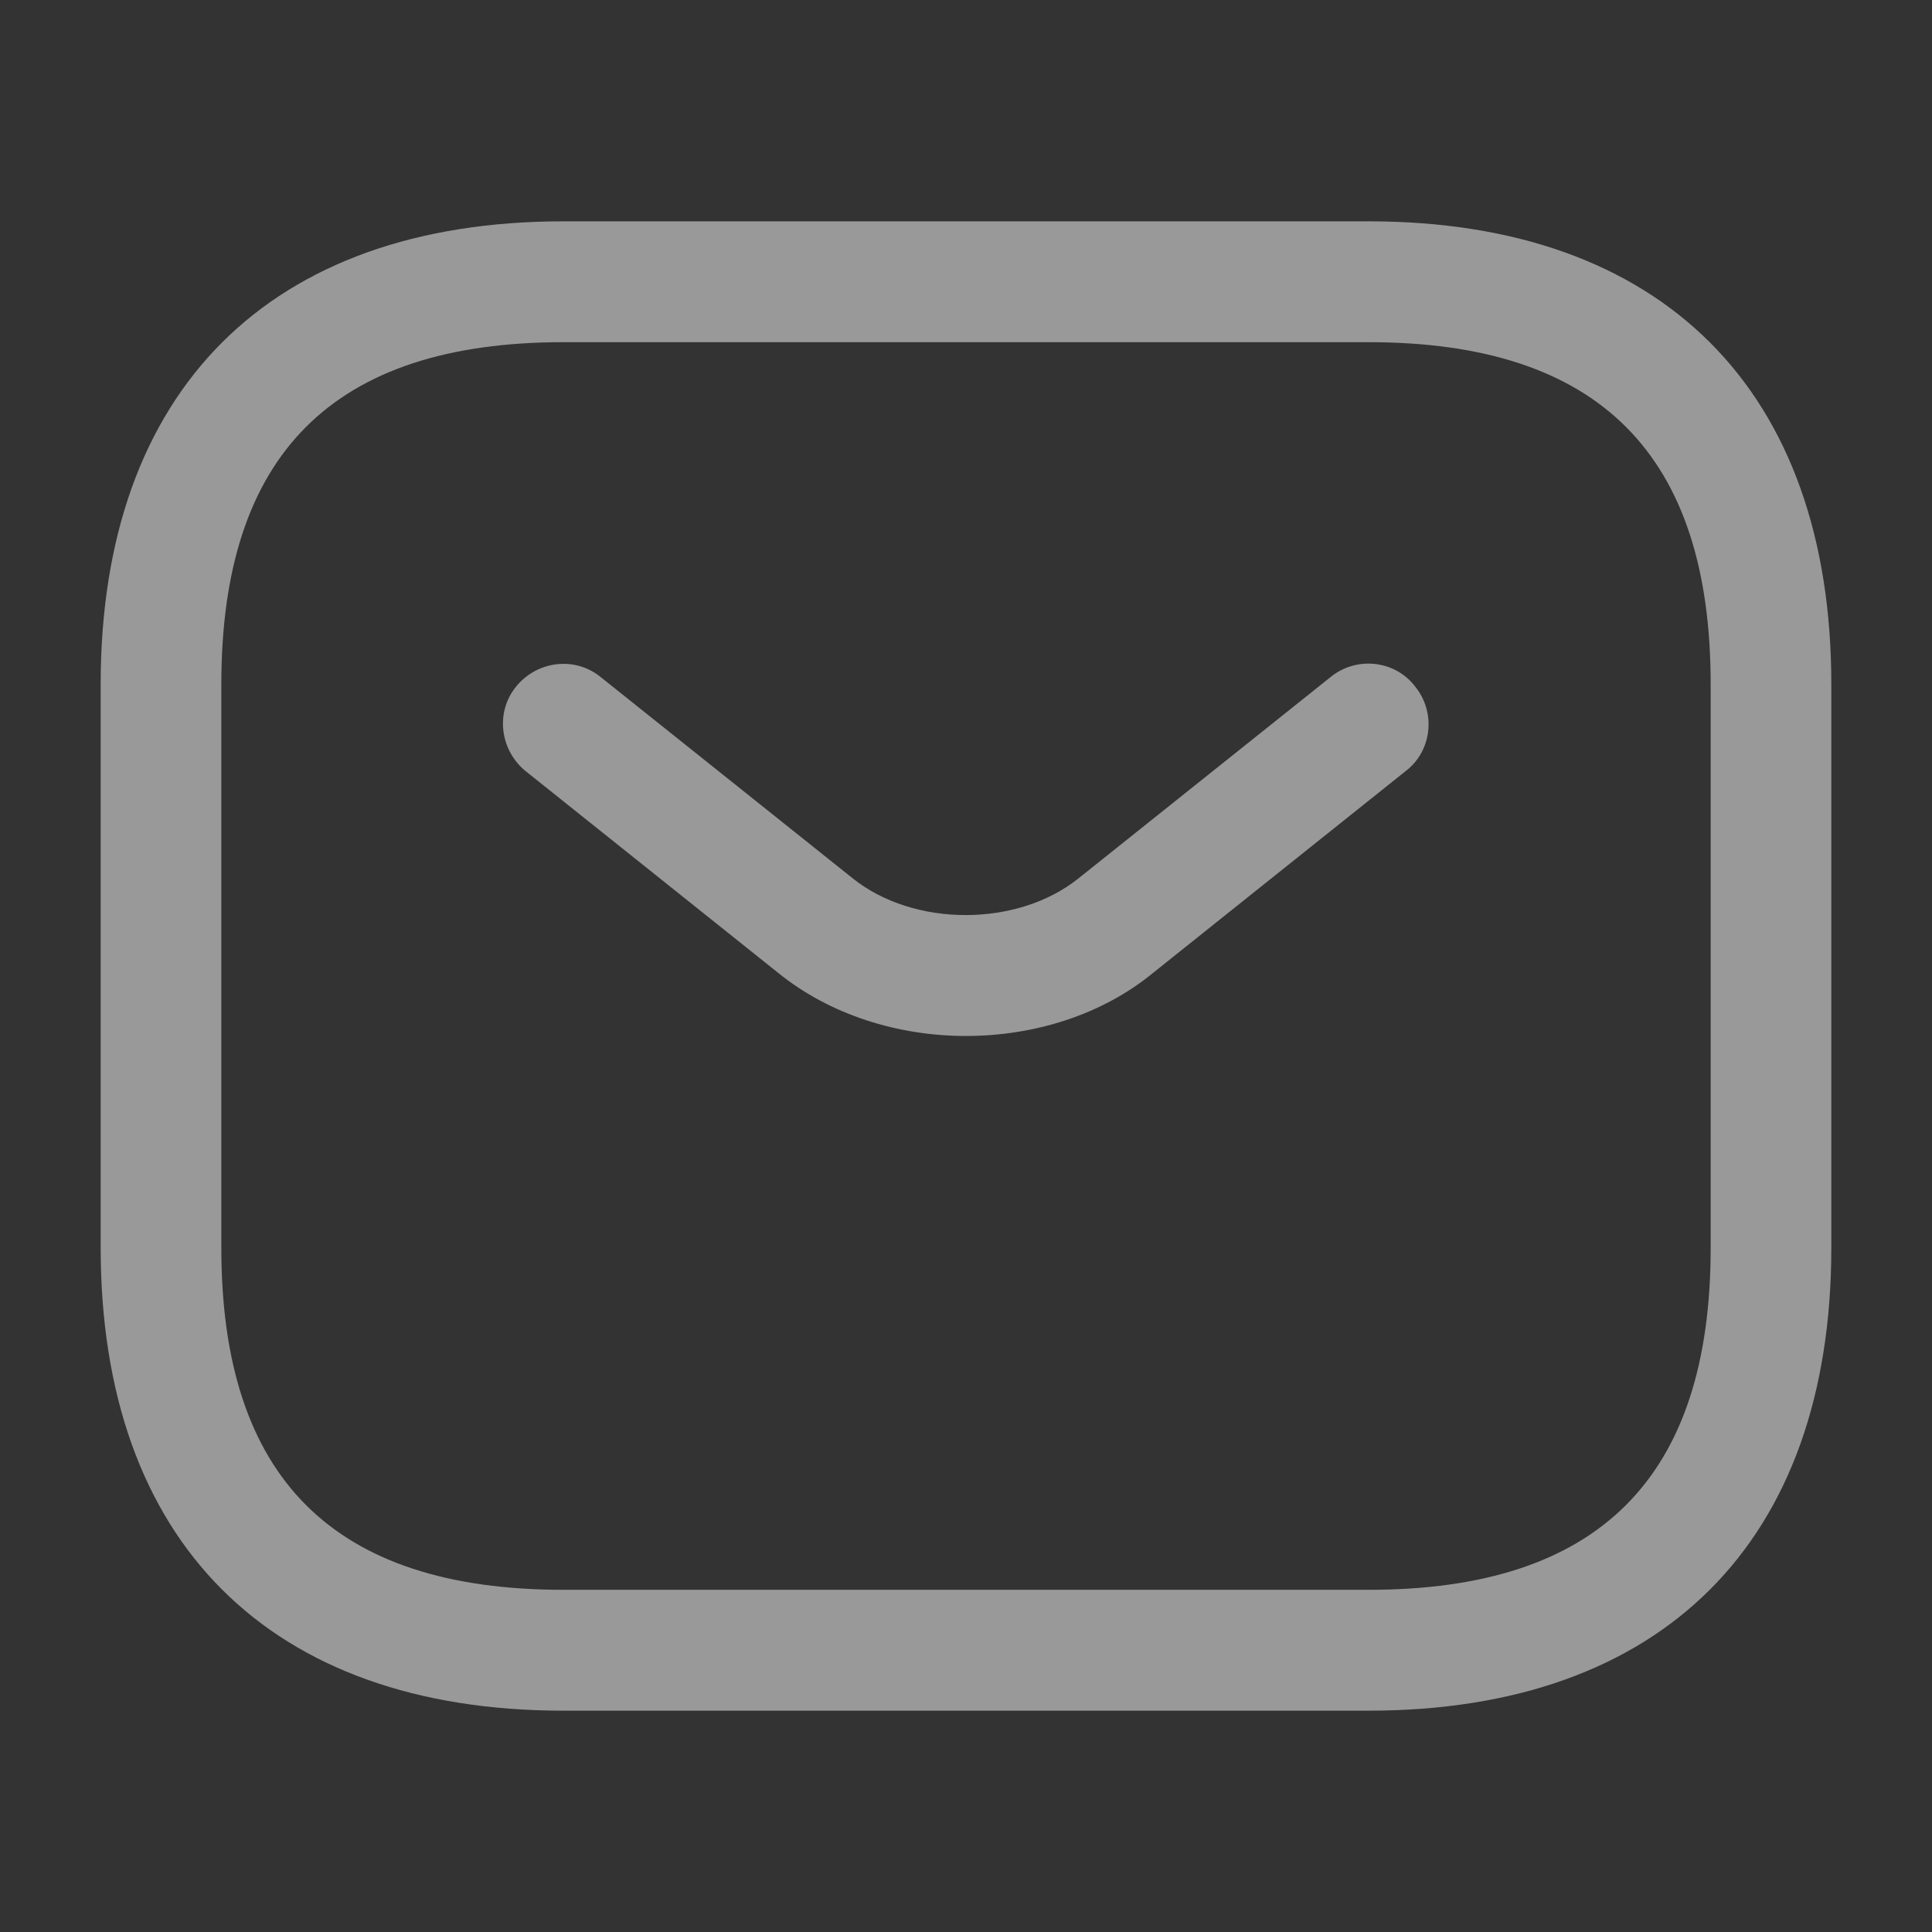
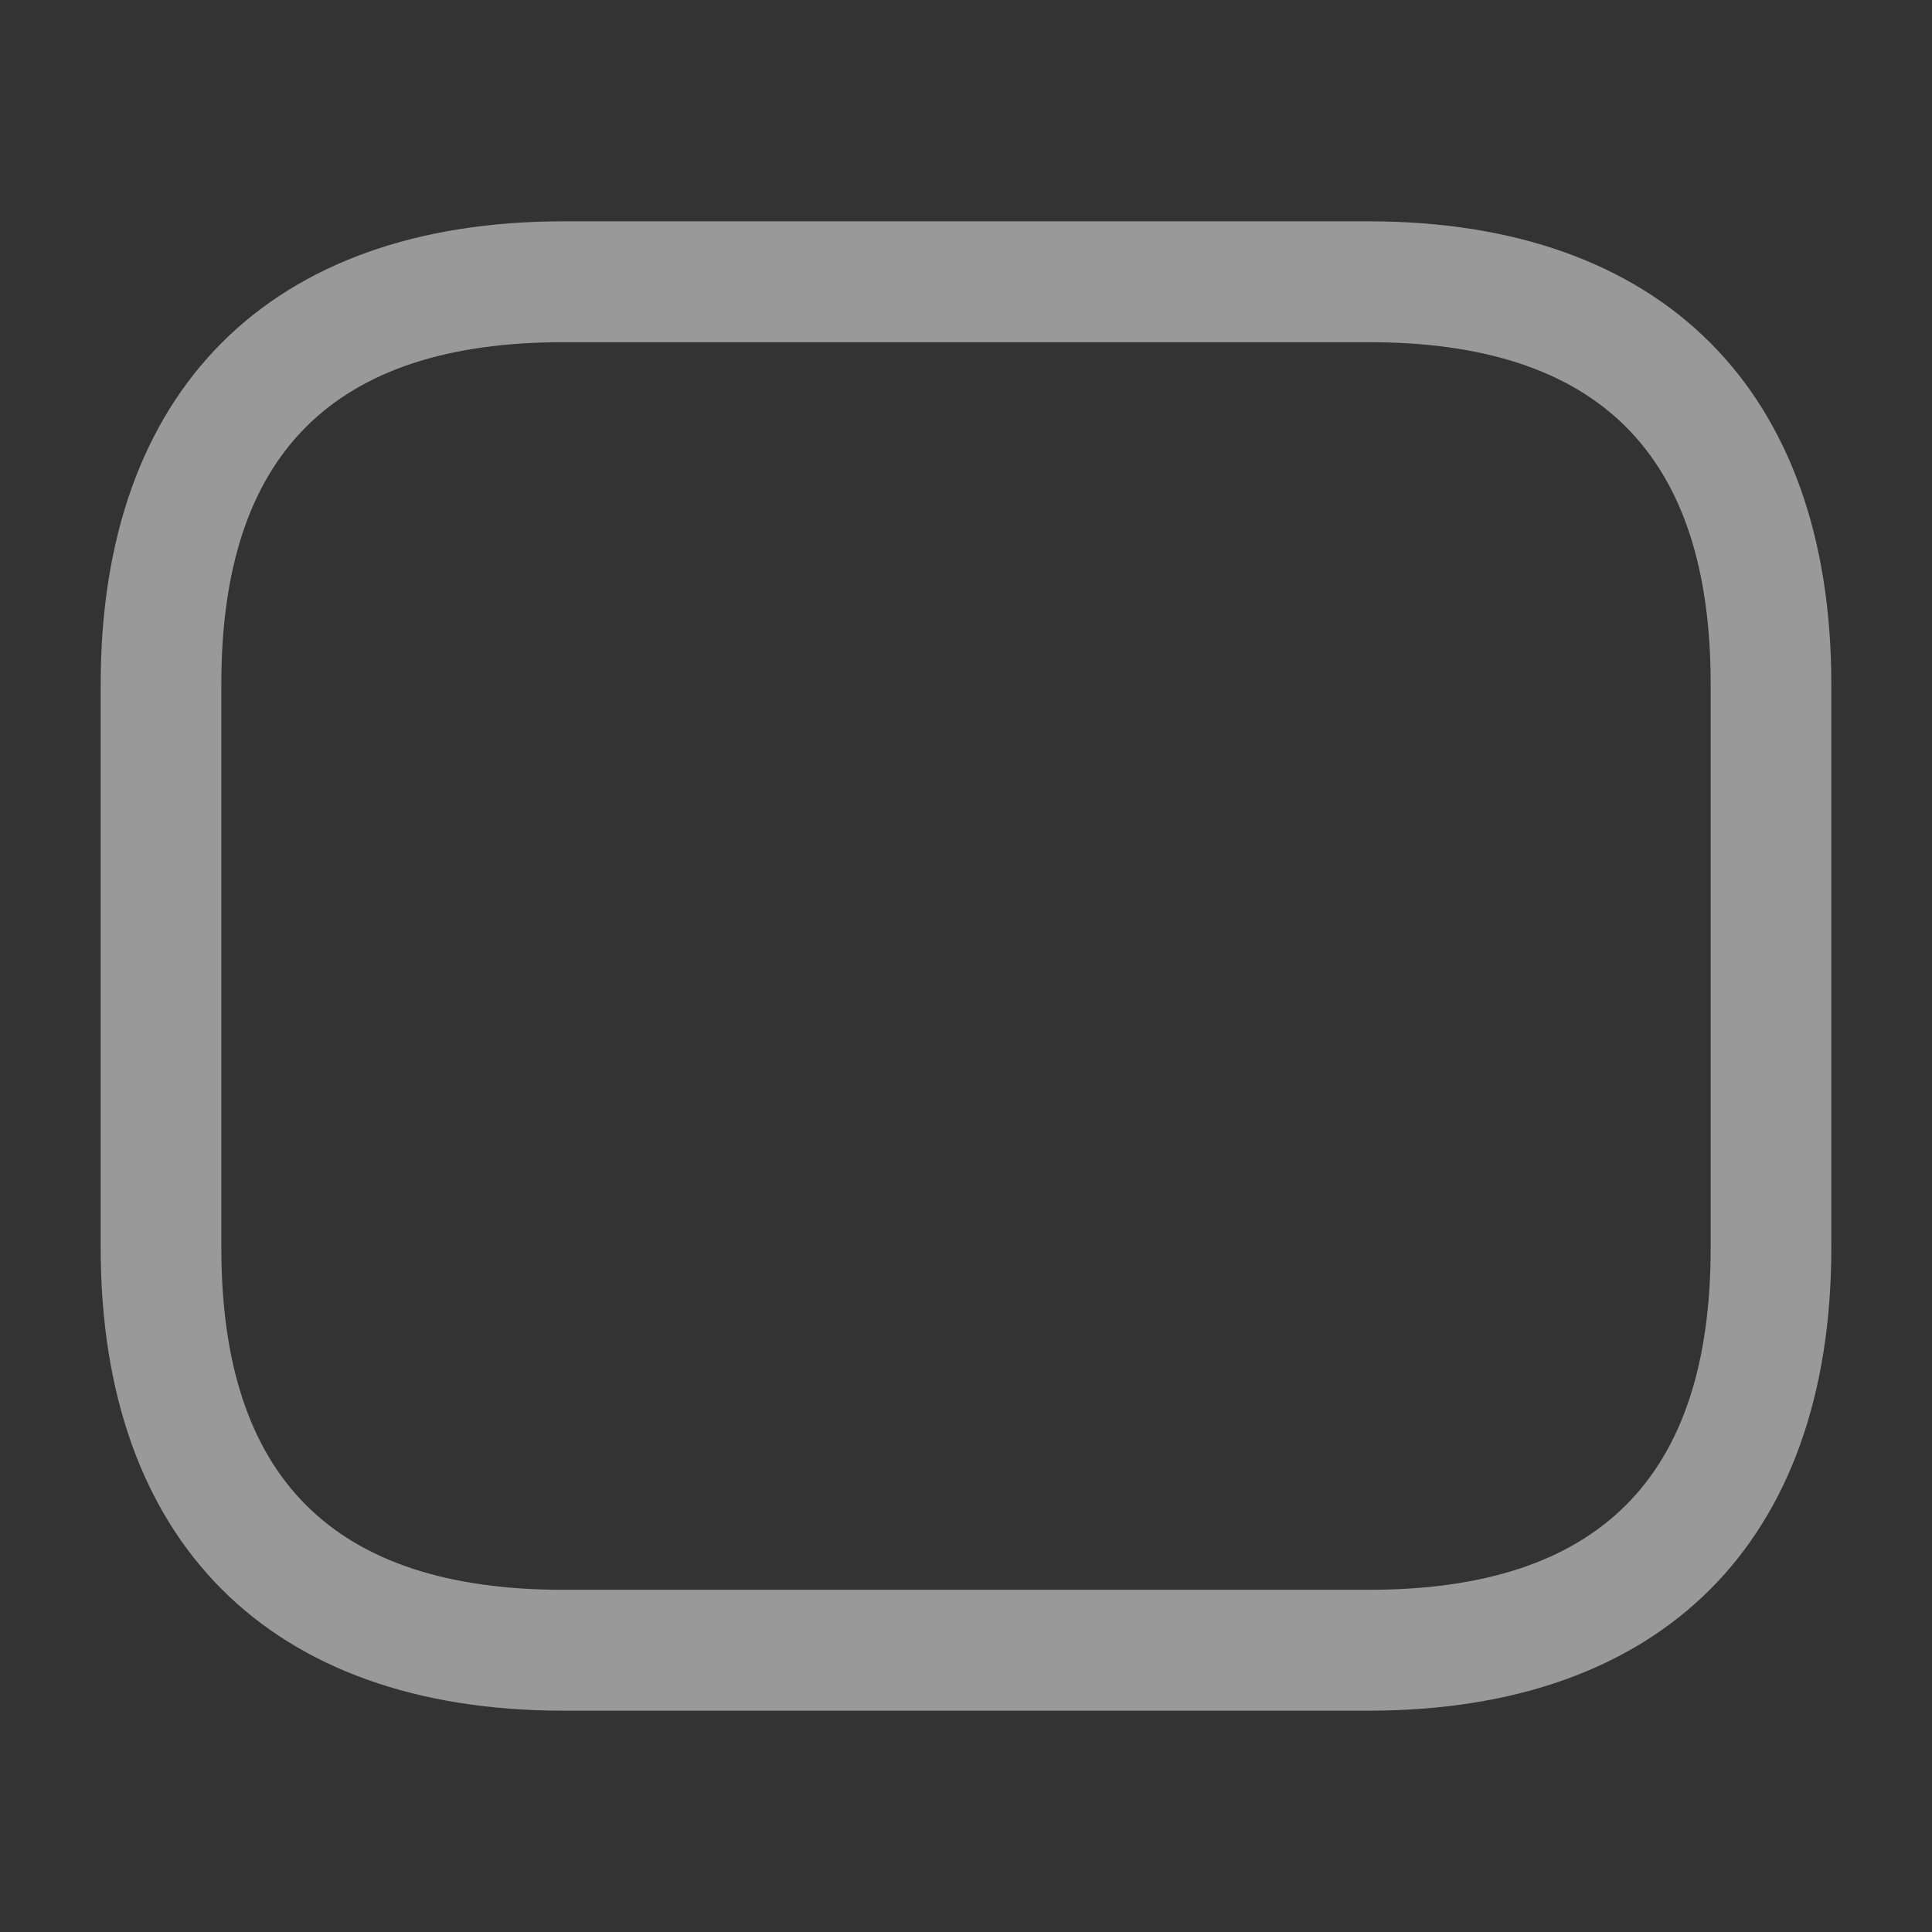
<svg xmlns="http://www.w3.org/2000/svg" width="18" height="18" viewBox="0 0 18 18" fill="none">
  <rect x="0" y="0" width="18" height="18" fill="#333333" stroke="none" />
  <path d="M12.75 15.938H5.25C2.513 15.938 0.938 14.363 0.938 11.625V6.375C0.938 3.638 2.513 2.062 5.25 2.062H12.75C15.488 2.062 17.062 3.638 17.062 6.375V11.625C17.062 14.363 15.488 15.938 12.75 15.938ZM5.25 3.188C3.105 3.188 2.062 4.23 2.062 6.375V11.625C2.062 13.77 3.105 14.812 5.25 14.812H12.75C14.895 14.812 15.938 13.77 15.938 11.625V6.375C15.938 4.23 14.895 3.188 12.75 3.188H5.25Z" fill="white" fill-opacity="0.5" />
-   <path d="M9 9.652C8.37 9.652 7.733 9.457 7.245 9.06L4.898 7.185C4.658 6.99 4.613 6.637 4.808 6.397C5.003 6.157 5.355 6.112 5.595 6.307L7.943 8.182C8.513 8.64 9.48 8.64 10.05 8.182L12.398 6.307C12.638 6.112 12.998 6.15 13.185 6.397C13.38 6.637 13.343 6.997 13.095 7.185L10.748 9.06C10.268 9.457 9.63 9.652 9 9.652Z" fill="white" fill-opacity="0.5" />
</svg>